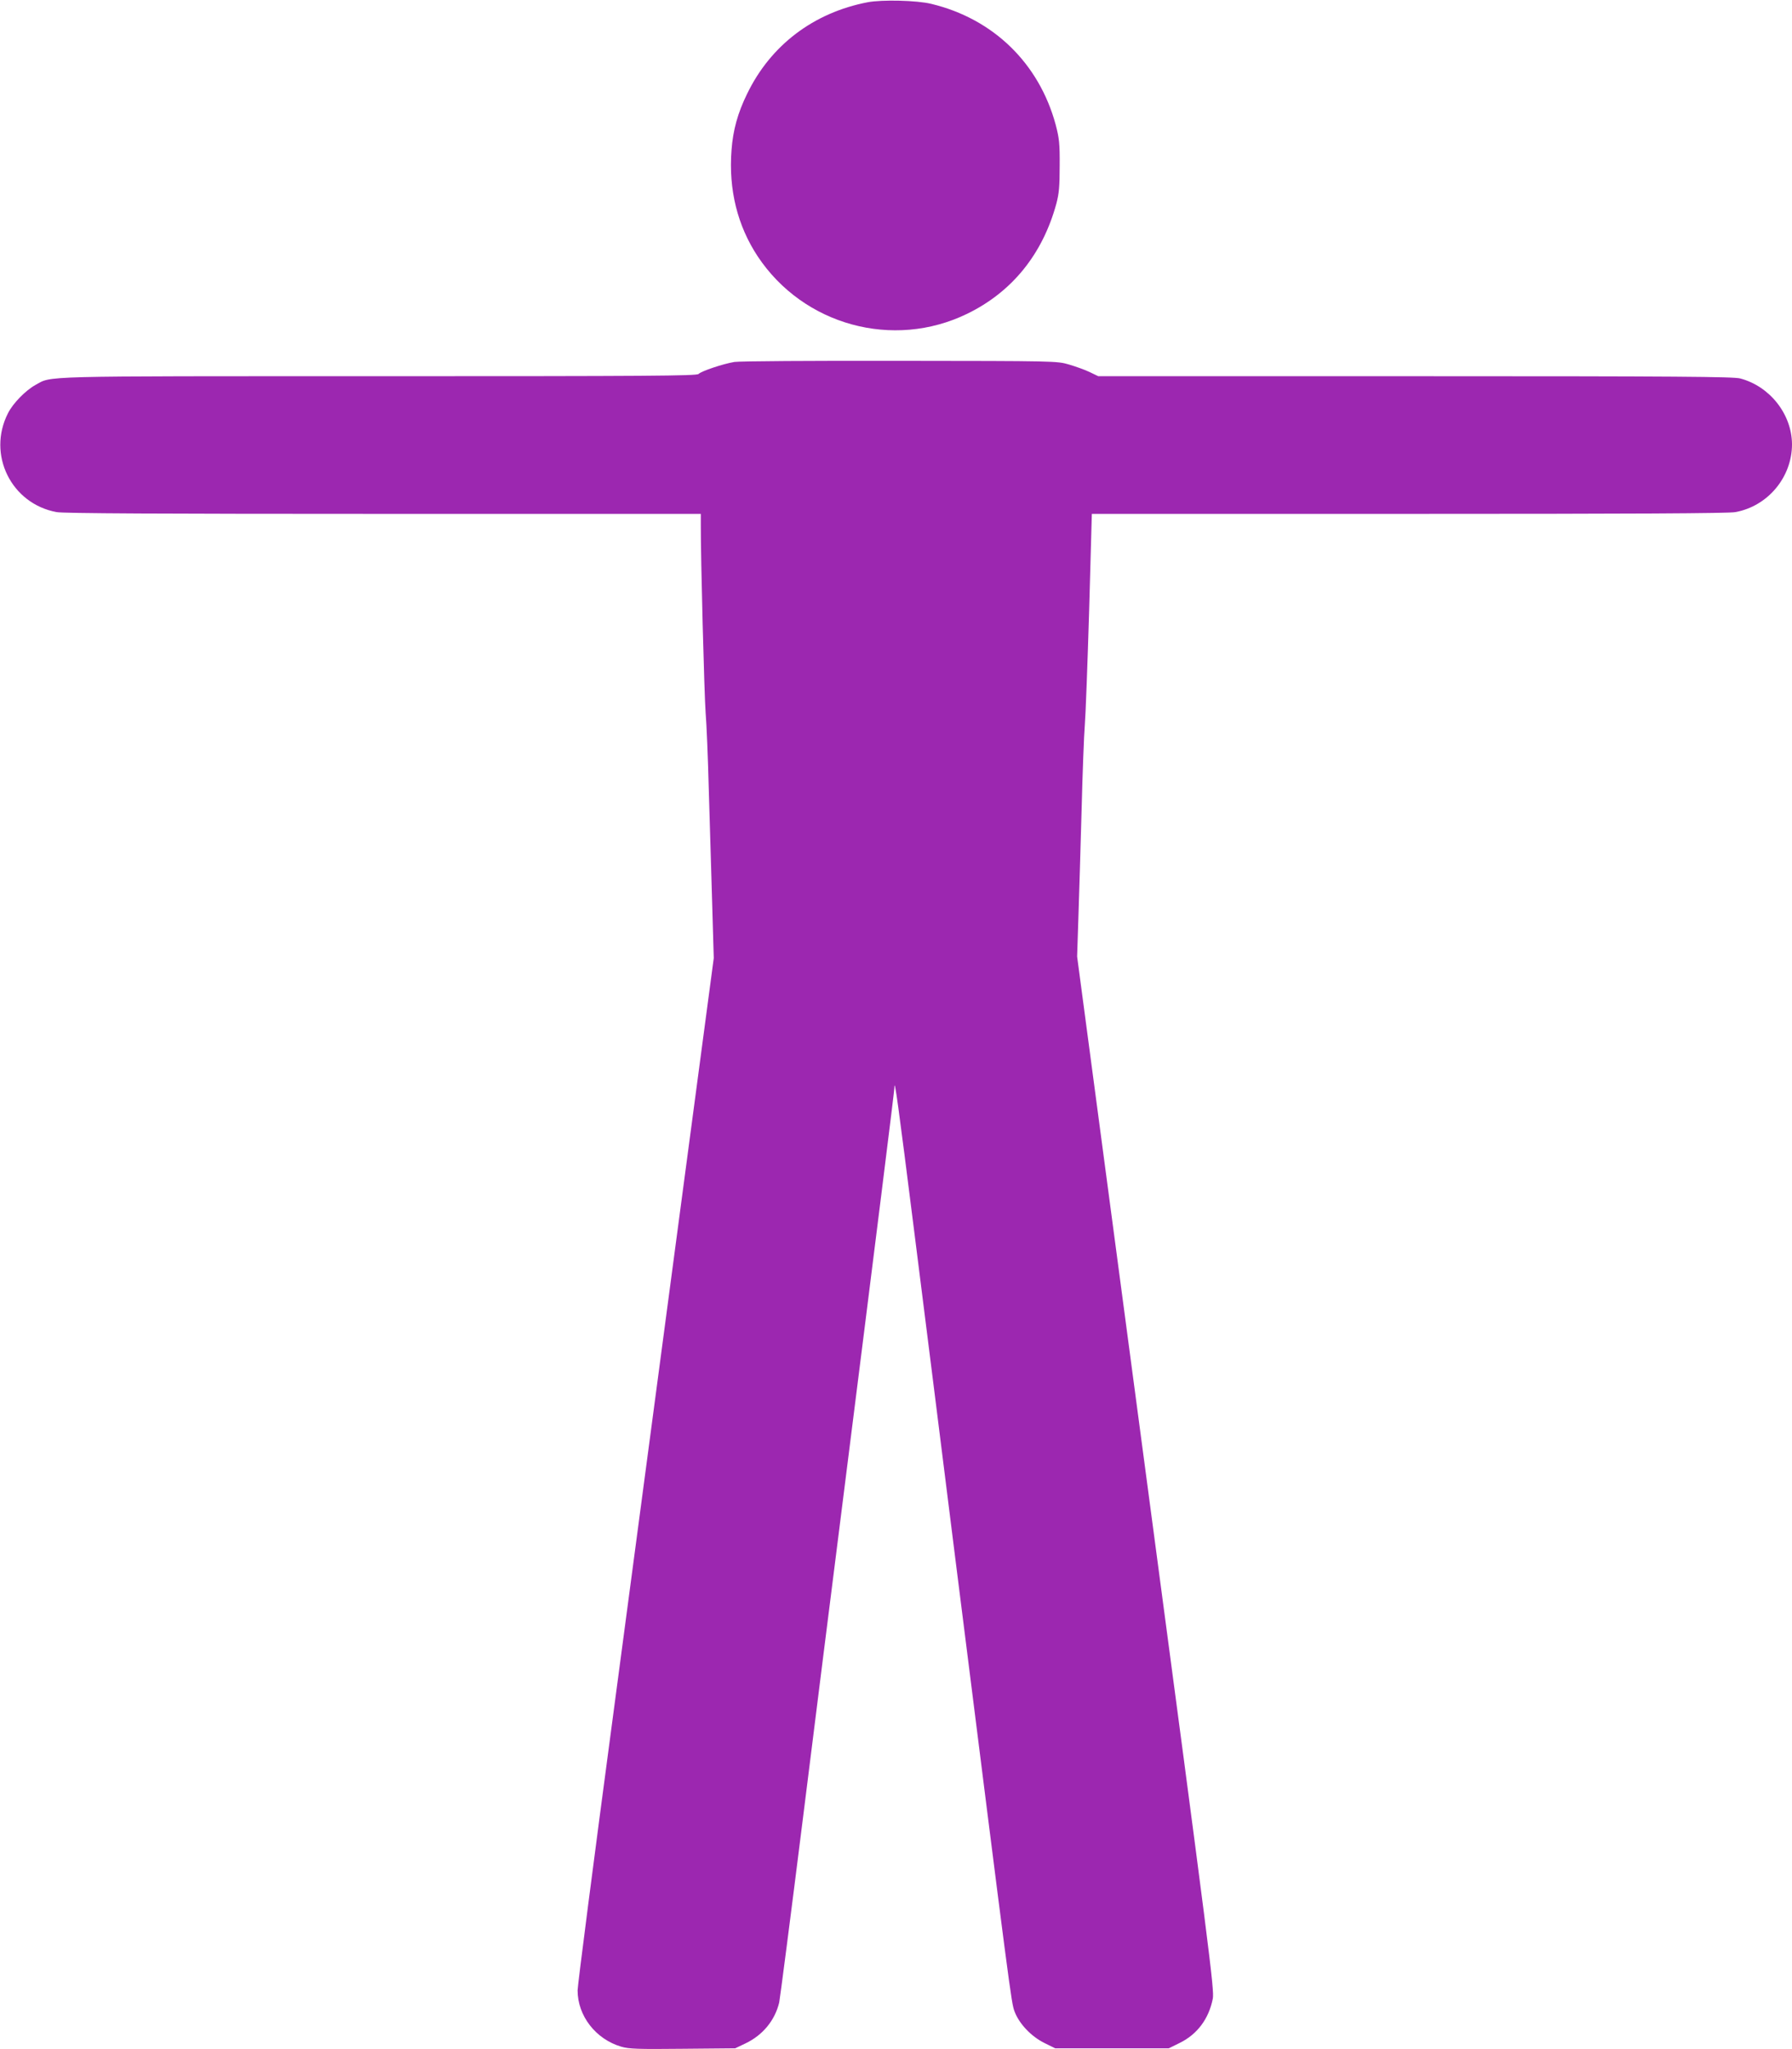
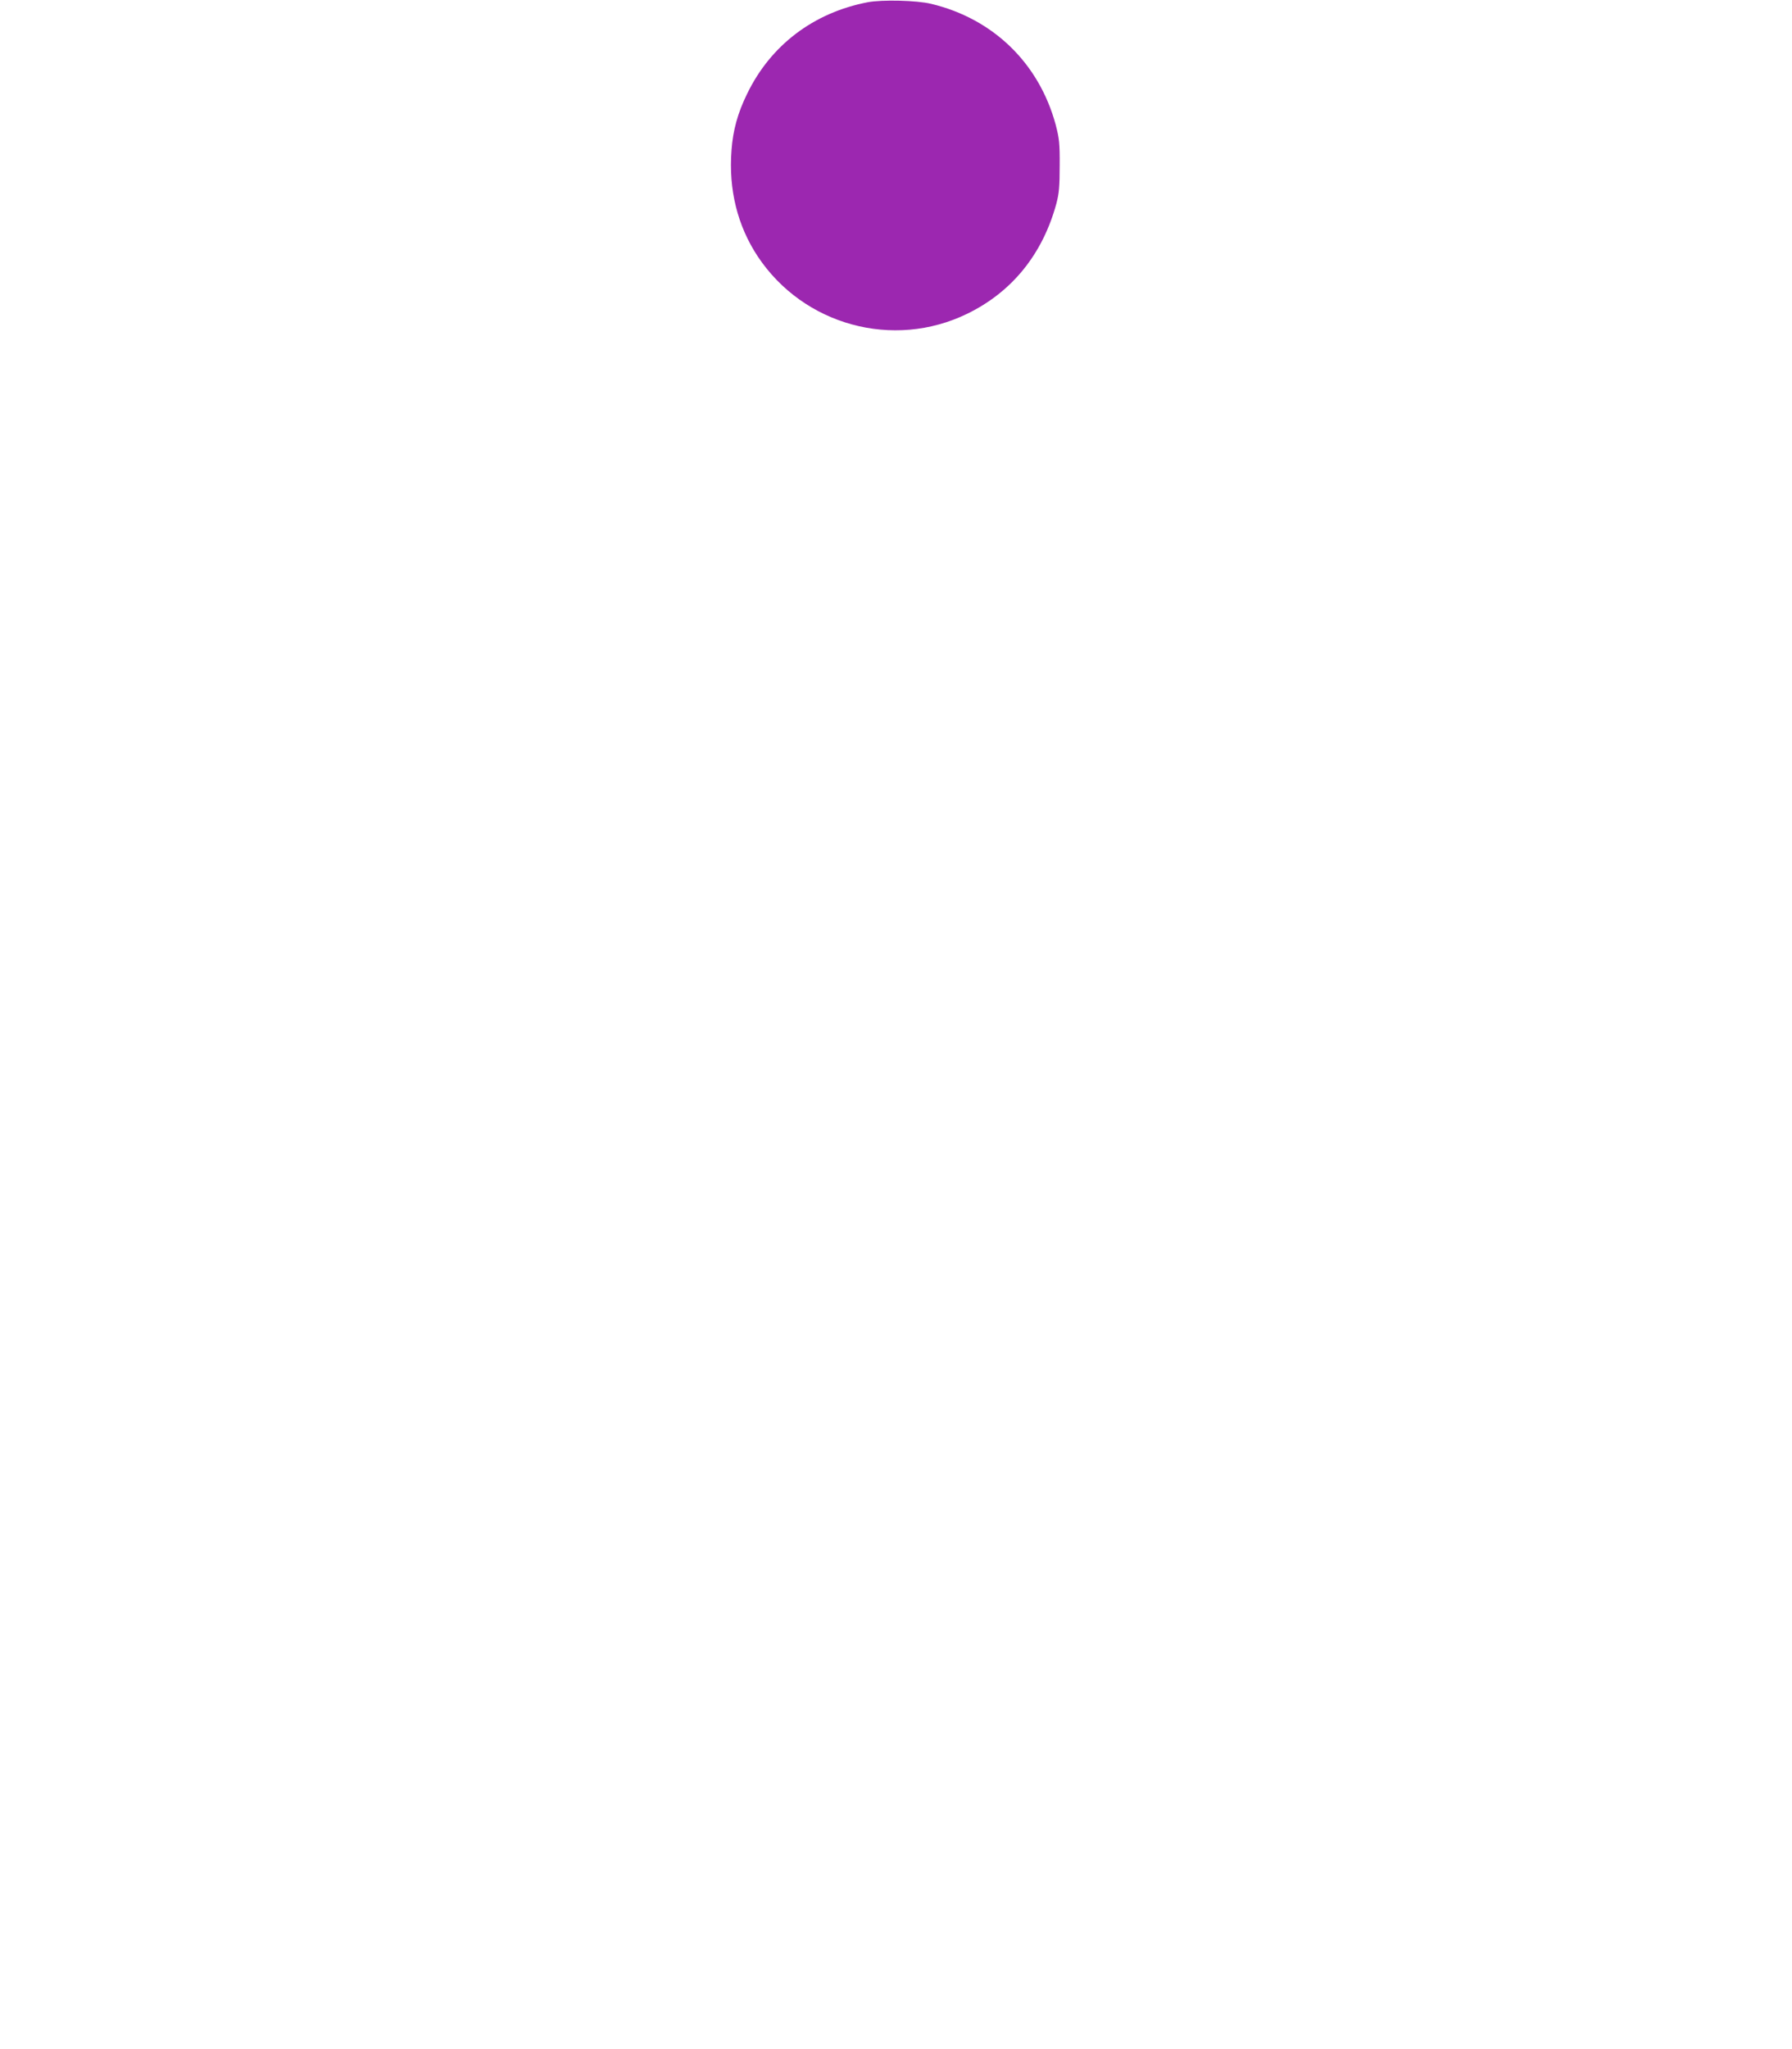
<svg xmlns="http://www.w3.org/2000/svg" version="1.0" width="1120pt" height="1280pt" viewBox="0 0 1120 1280" preserveAspectRatio="xMidYMid meet">
  <g transform="translate(0,1280) scale(0.1,-0.1)" fill="#9c27b0" stroke="none">
    <path d="M5423 12786 c-338 -65 -606 -268 -753 -571 -59 -120 -89 -228 -98 -353 -19 -246 37 -472 164 -664 286 -430 847 -583 1309 -358 280 136 471 372 557 687 17 64 21 107 21 238 1 141 -3 171 -25 256 -104 384 -390 662 -778 755 -90 22 -307 27 -397 10z" />
-     <path d="M4590 10539 c-72 -12 -206 -57 -224 -75 -13 -12 -304 -14 -2003 -14 -2158 0 -2035 3 -2142 -55 -61 -34 -140 -114 -171 -176 -132 -258 20 -566 304 -618 42 -8 651 -11 2043 -11 l1983 0 0 -62 c-1 -206 22 -1073 30 -1178 6 -69 15 -287 20 -485 6 -198 15 -515 21 -705 l10 -345 -201 -1510 c-110 -830 -302 -2269 -425 -3197 -124 -928 -225 -1711 -225 -1741 0 -159 113 -305 273 -352 48 -14 103 -16 384 -13 l328 3 65 31 c107 51 183 143 210 255 5 24 73 548 150 1164 77 616 176 1404 220 1750 249 1972 350 2784 350 2800 0 73 24 -104 125 -906 64 -503 178 -1416 255 -2029 347 -2753 350 -2779 371 -2835 29 -77 104 -156 187 -197 l67 -33 355 0 355 0 67 33 c111 54 183 151 208 277 10 56 -16 260 -419 3285 l-429 3225 8 245 c5 135 13 436 20 670 6 234 15 472 20 530 5 58 17 378 27 713 l17 607 1981 0 c1391 0 1999 3 2041 11 203 37 354 218 354 424 -1 187 -138 362 -324 411 -42 11 -386 14 -2032 14 l-1980 0 -54 26 c-29 14 -88 35 -129 47 -75 22 -85 22 -1056 23 -552 1 -1004 -2 -1035 -7z" />
  </g>
</svg>